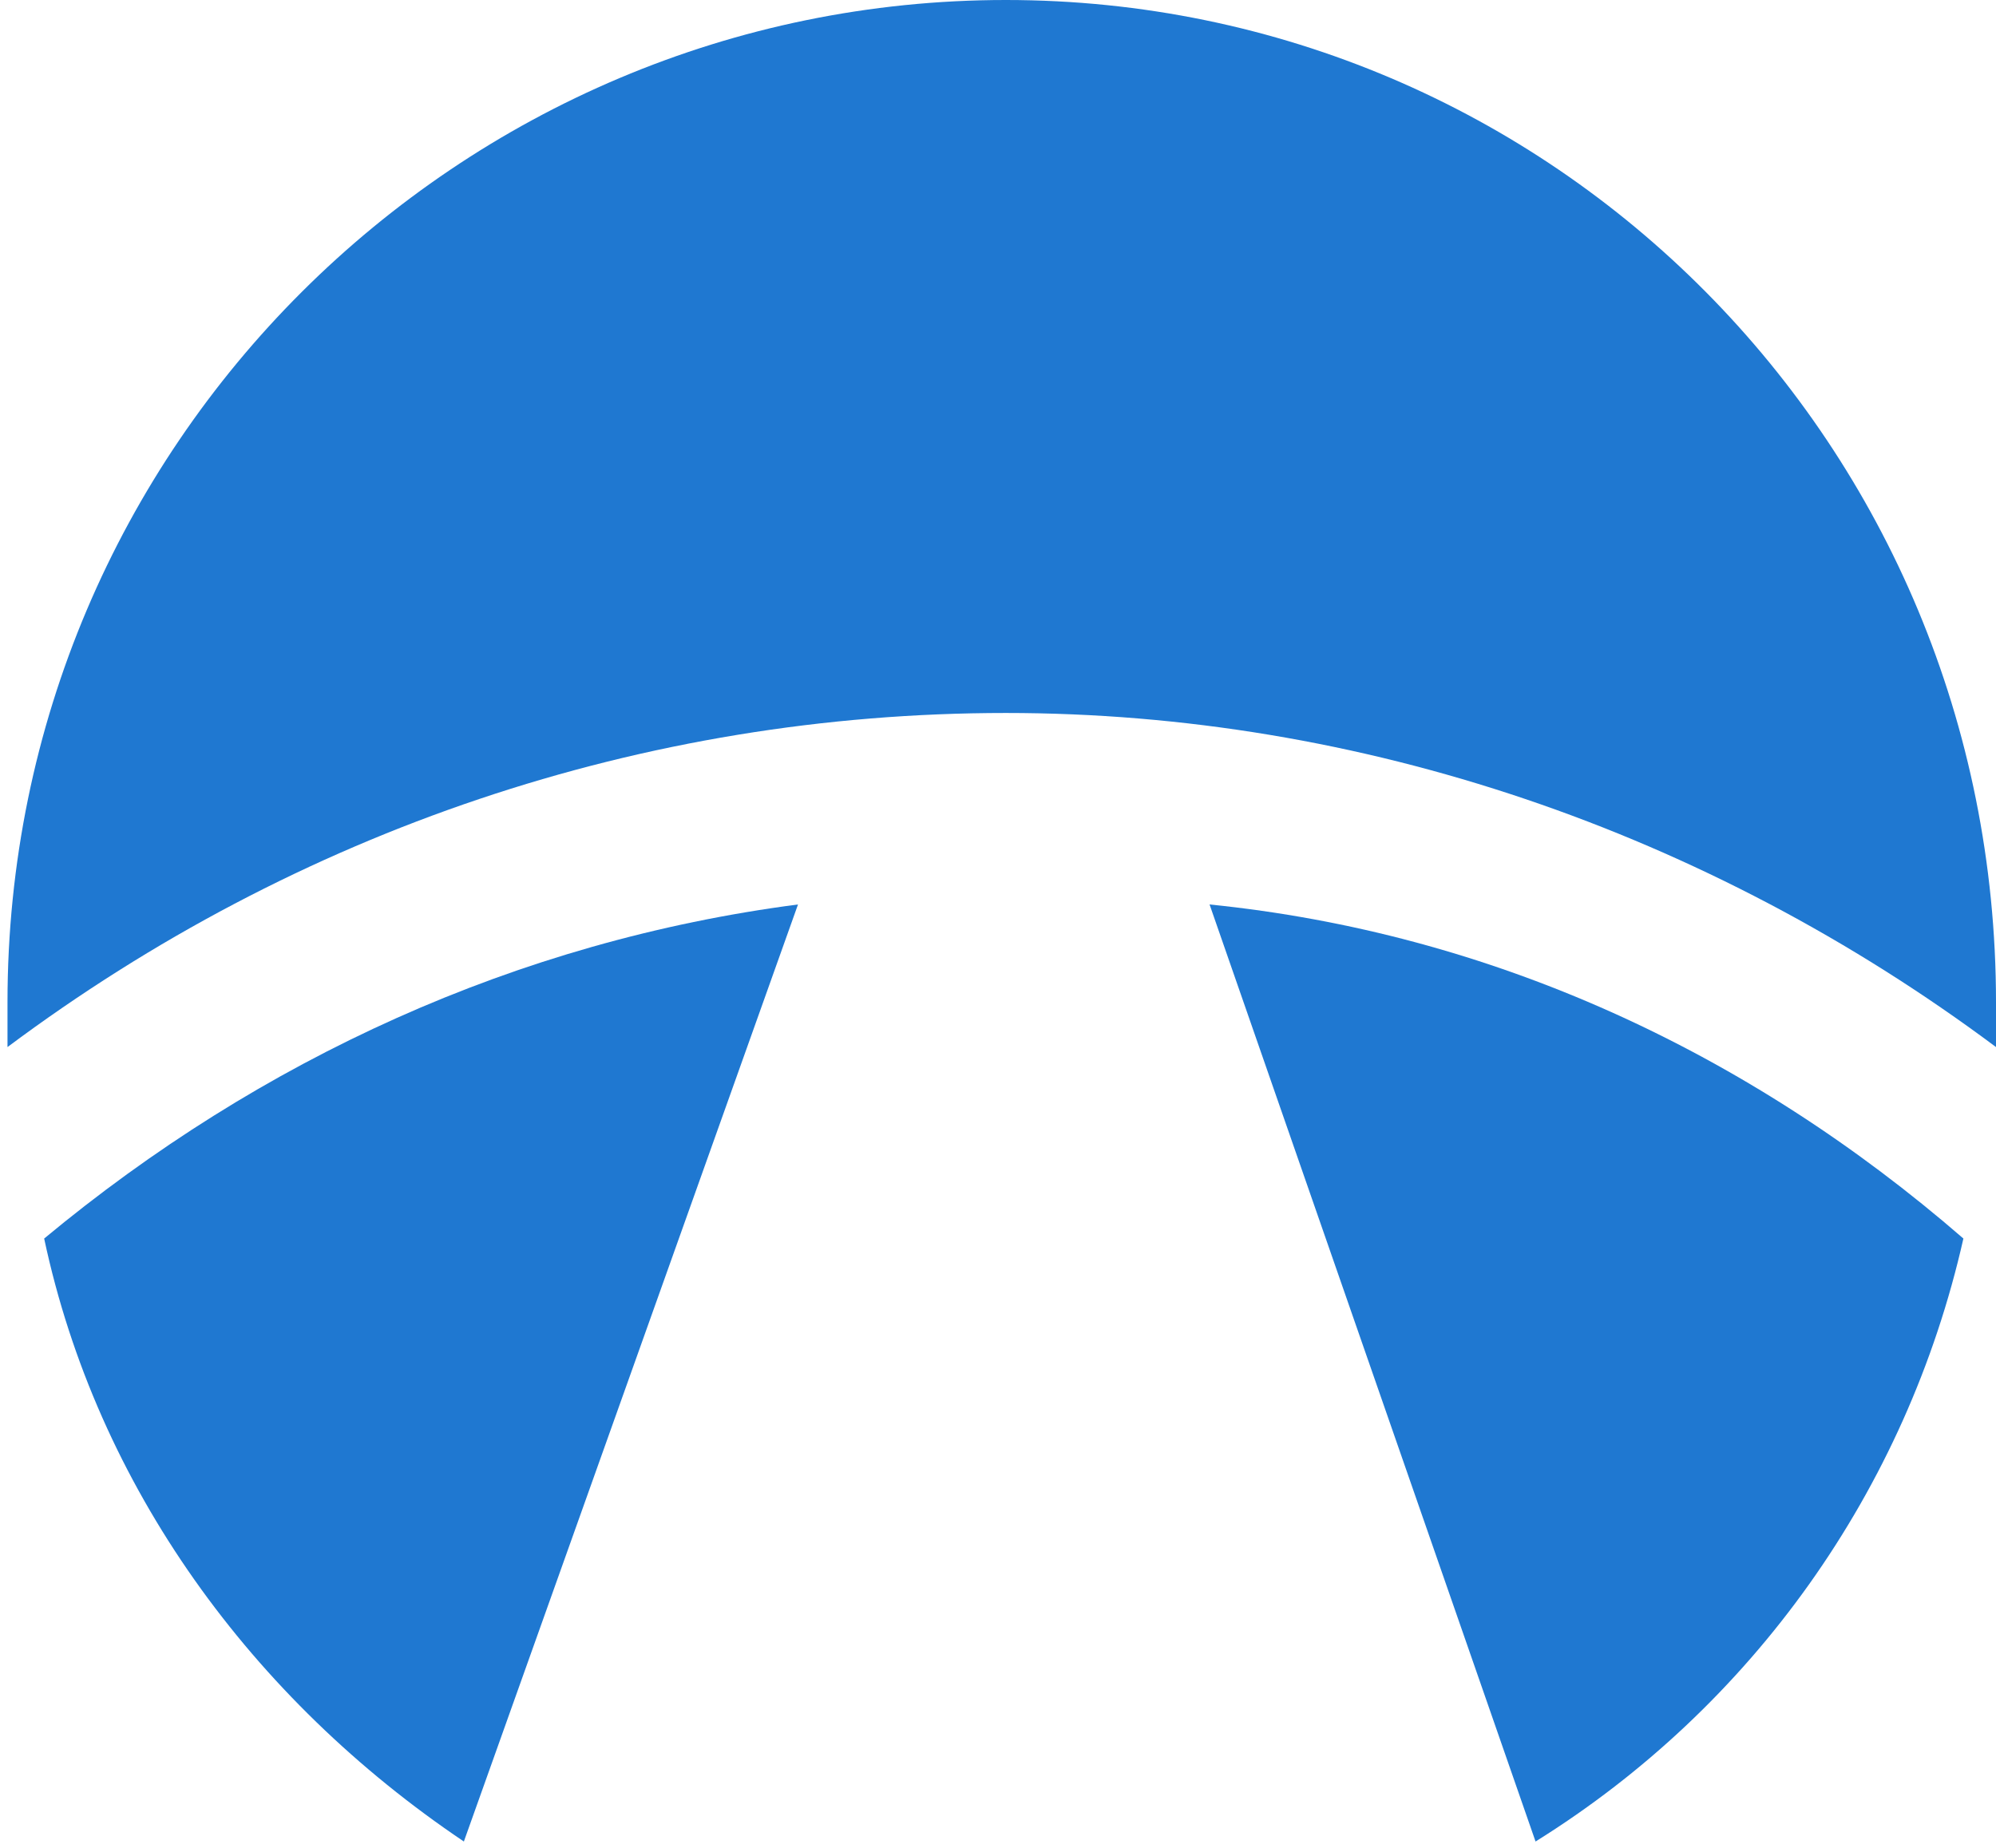
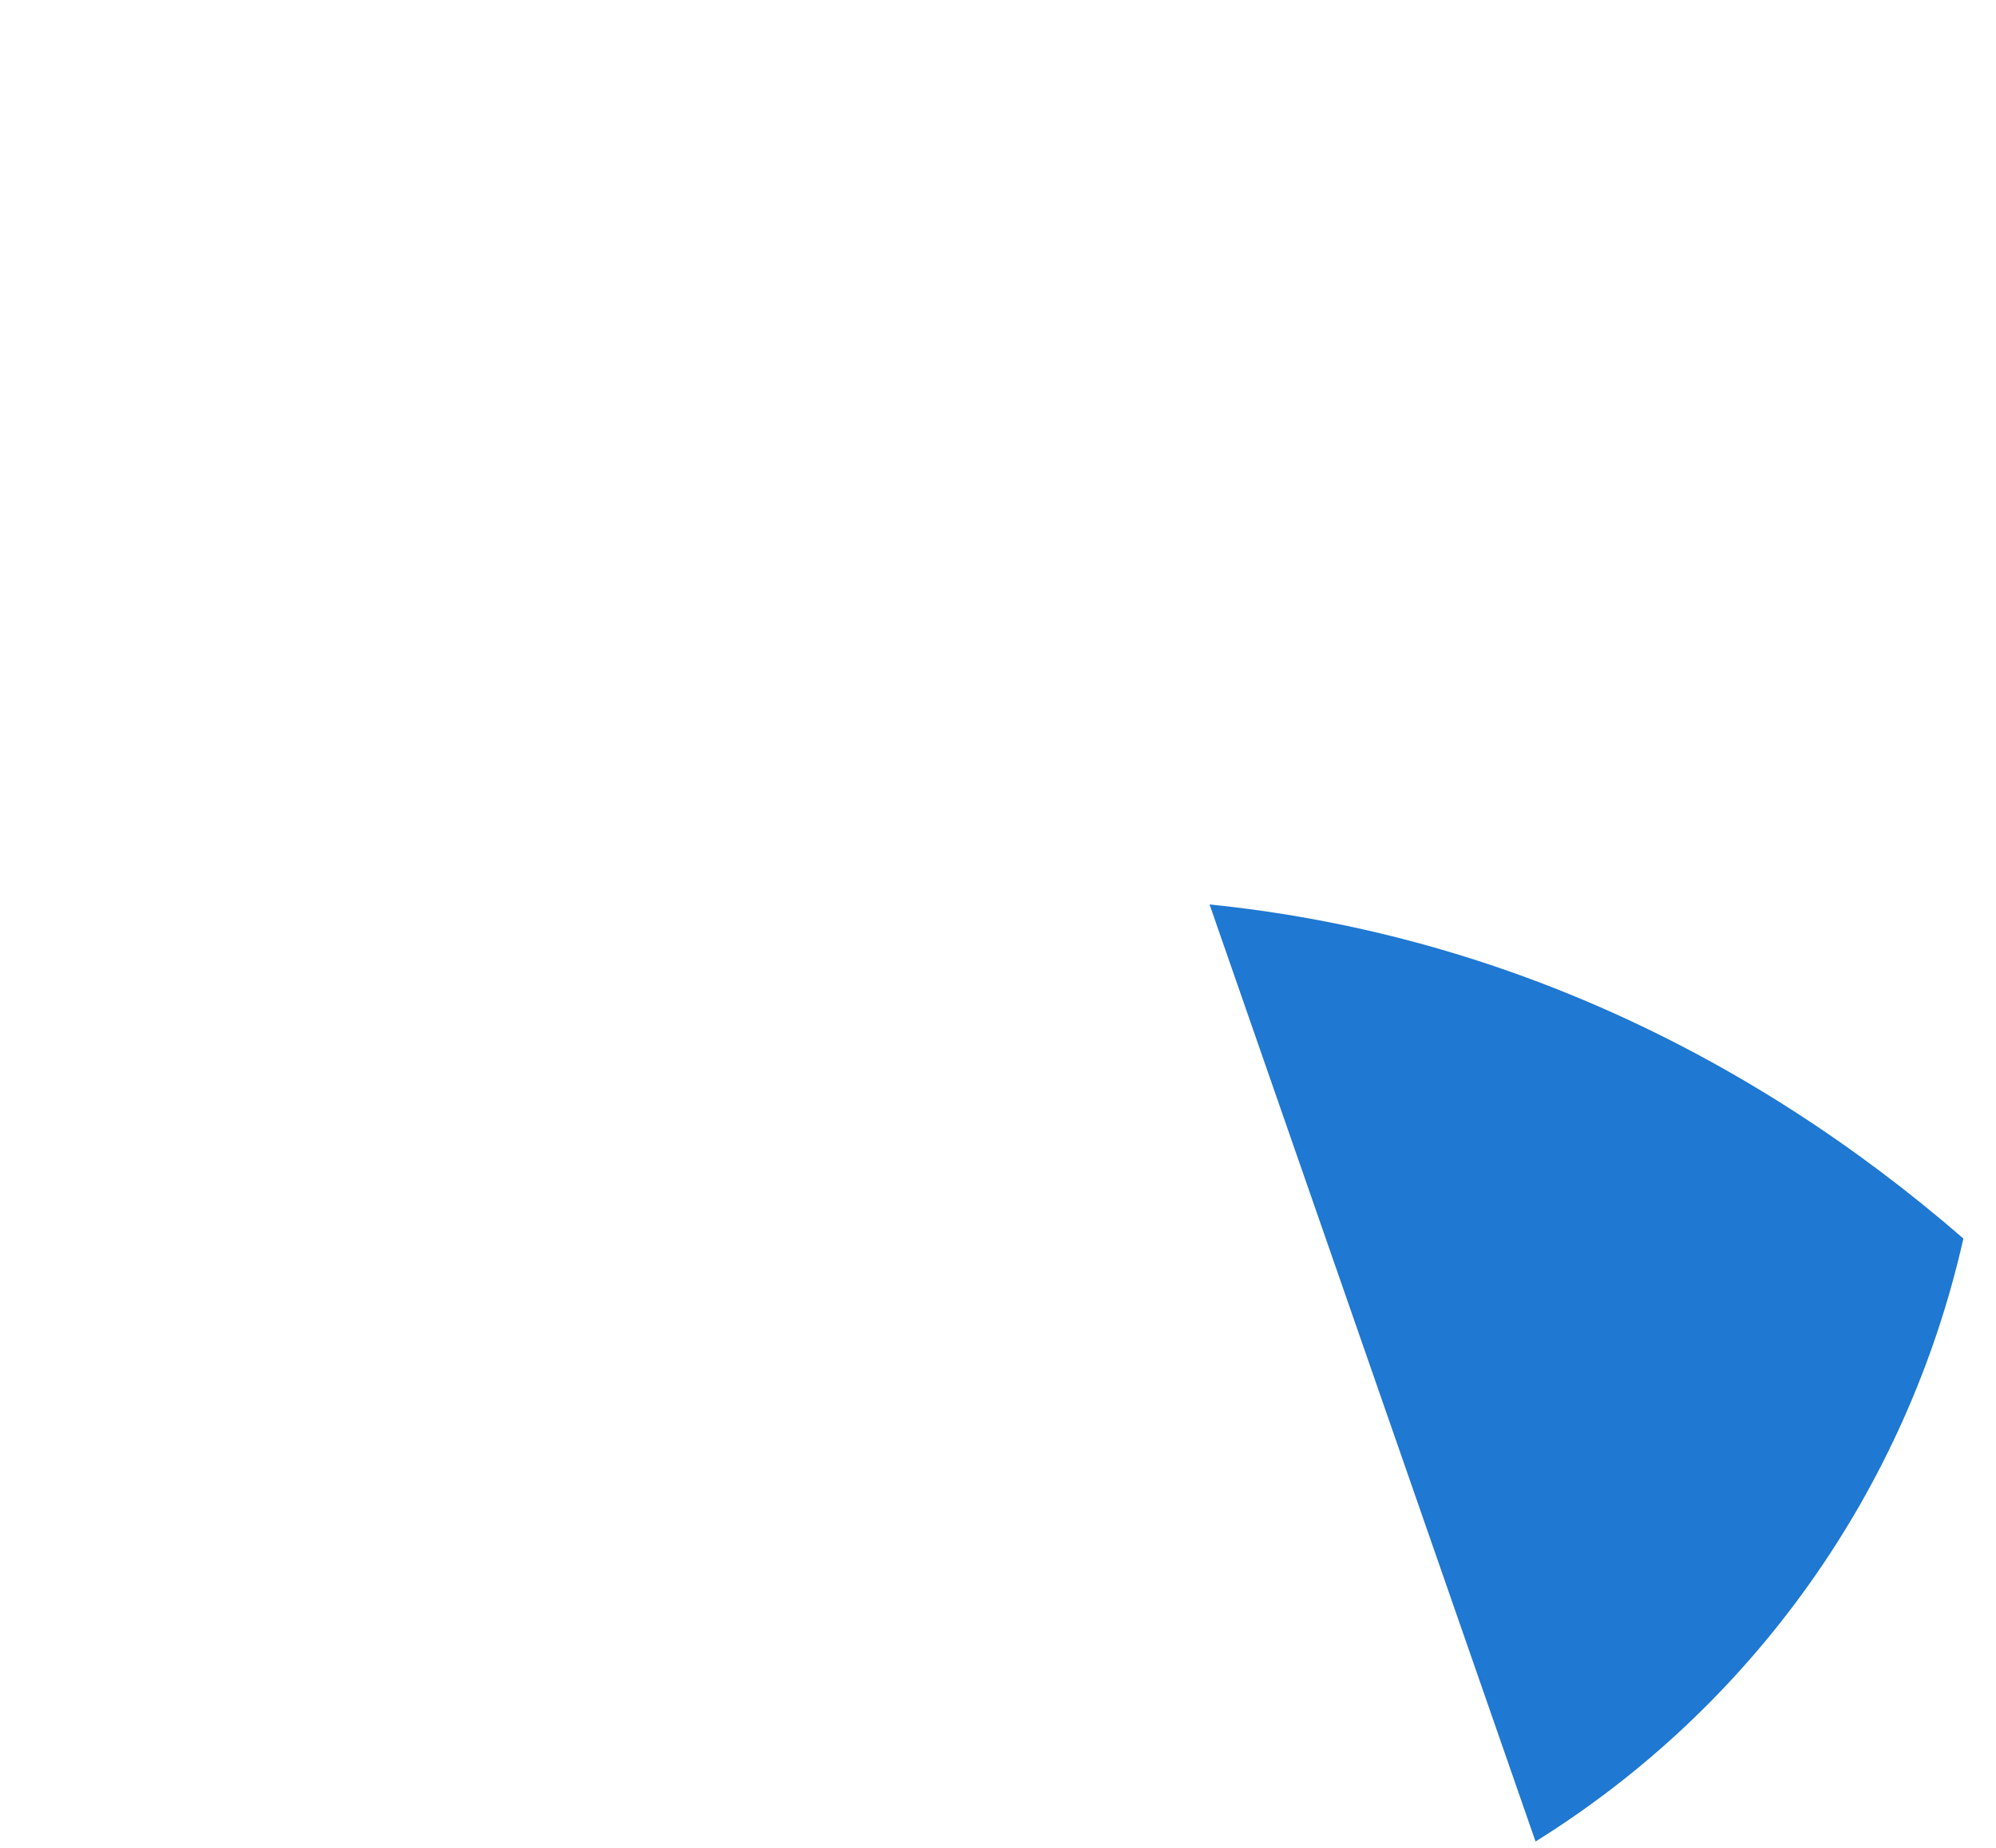
<svg xmlns="http://www.w3.org/2000/svg" xmlns:ns1="http://sodipodi.sourceforge.net/DTD/sodipodi-0.dtd" xmlns:ns2="http://www.inkscape.org/namespaces/inkscape" fill="none" height="225" style="fill: none;" viewBox="0 0 243 225" width="243" version="1.1" id="svg3" ns1:docname="Group.svg" ns2:version="1.4 (86a8ad7, 2024-10-11)">
  <defs id="defs3" />
  <ns1:namedview id="namedview3" pagecolor="#ffffff" bordercolor="#000000" borderopacity="0.25" ns2:showpageshadow="2" ns2:pageopacity="0.0" ns2:pagecheckerboard="0" ns2:deskcolor="#d1d1d1" ns2:zoom="1.8620479" ns2:cx="103.91784" ns2:cy="55.04692" ns2:window-width="2560" ns2:window-height="1387" ns2:window-x="2552" ns2:window-y="-8" ns2:window-maximized="1" ns2:current-layer="svg3" />
-   <path d="M56.473 224.228L97.152 110.13C62.922 114.594 31.669 128.981 5.377 150.808C11.826 181.069 30.677 206.865 56.473 224.228Z" fill="#fff" id="path1" style="fill:#1f78d1;fill-opacity:1" />
  <path d="M186.943 224.228C213.235 207.857 232.086 181.565 239.031 150.808C212.739 127.989 181.486 113.602 147.256 110.13L186.943 224.228Z" fill="#fff" id="path2" style="fill:#1f78d1;fill-opacity:1" />
-   <path d="M243 127.493V122.036C243 54.073 188.927 0 122.453 0C55.978 0 0.913 54.073 0.913 122.036V127.493C36.135 101.2 78.301 86.814 122.453 86.814C165.612 86.814 207.778 101.2 243 127.493Z" fill="#fff" id="path3" style="fill:#1f78d1;fill-opacity:1" />
</svg>